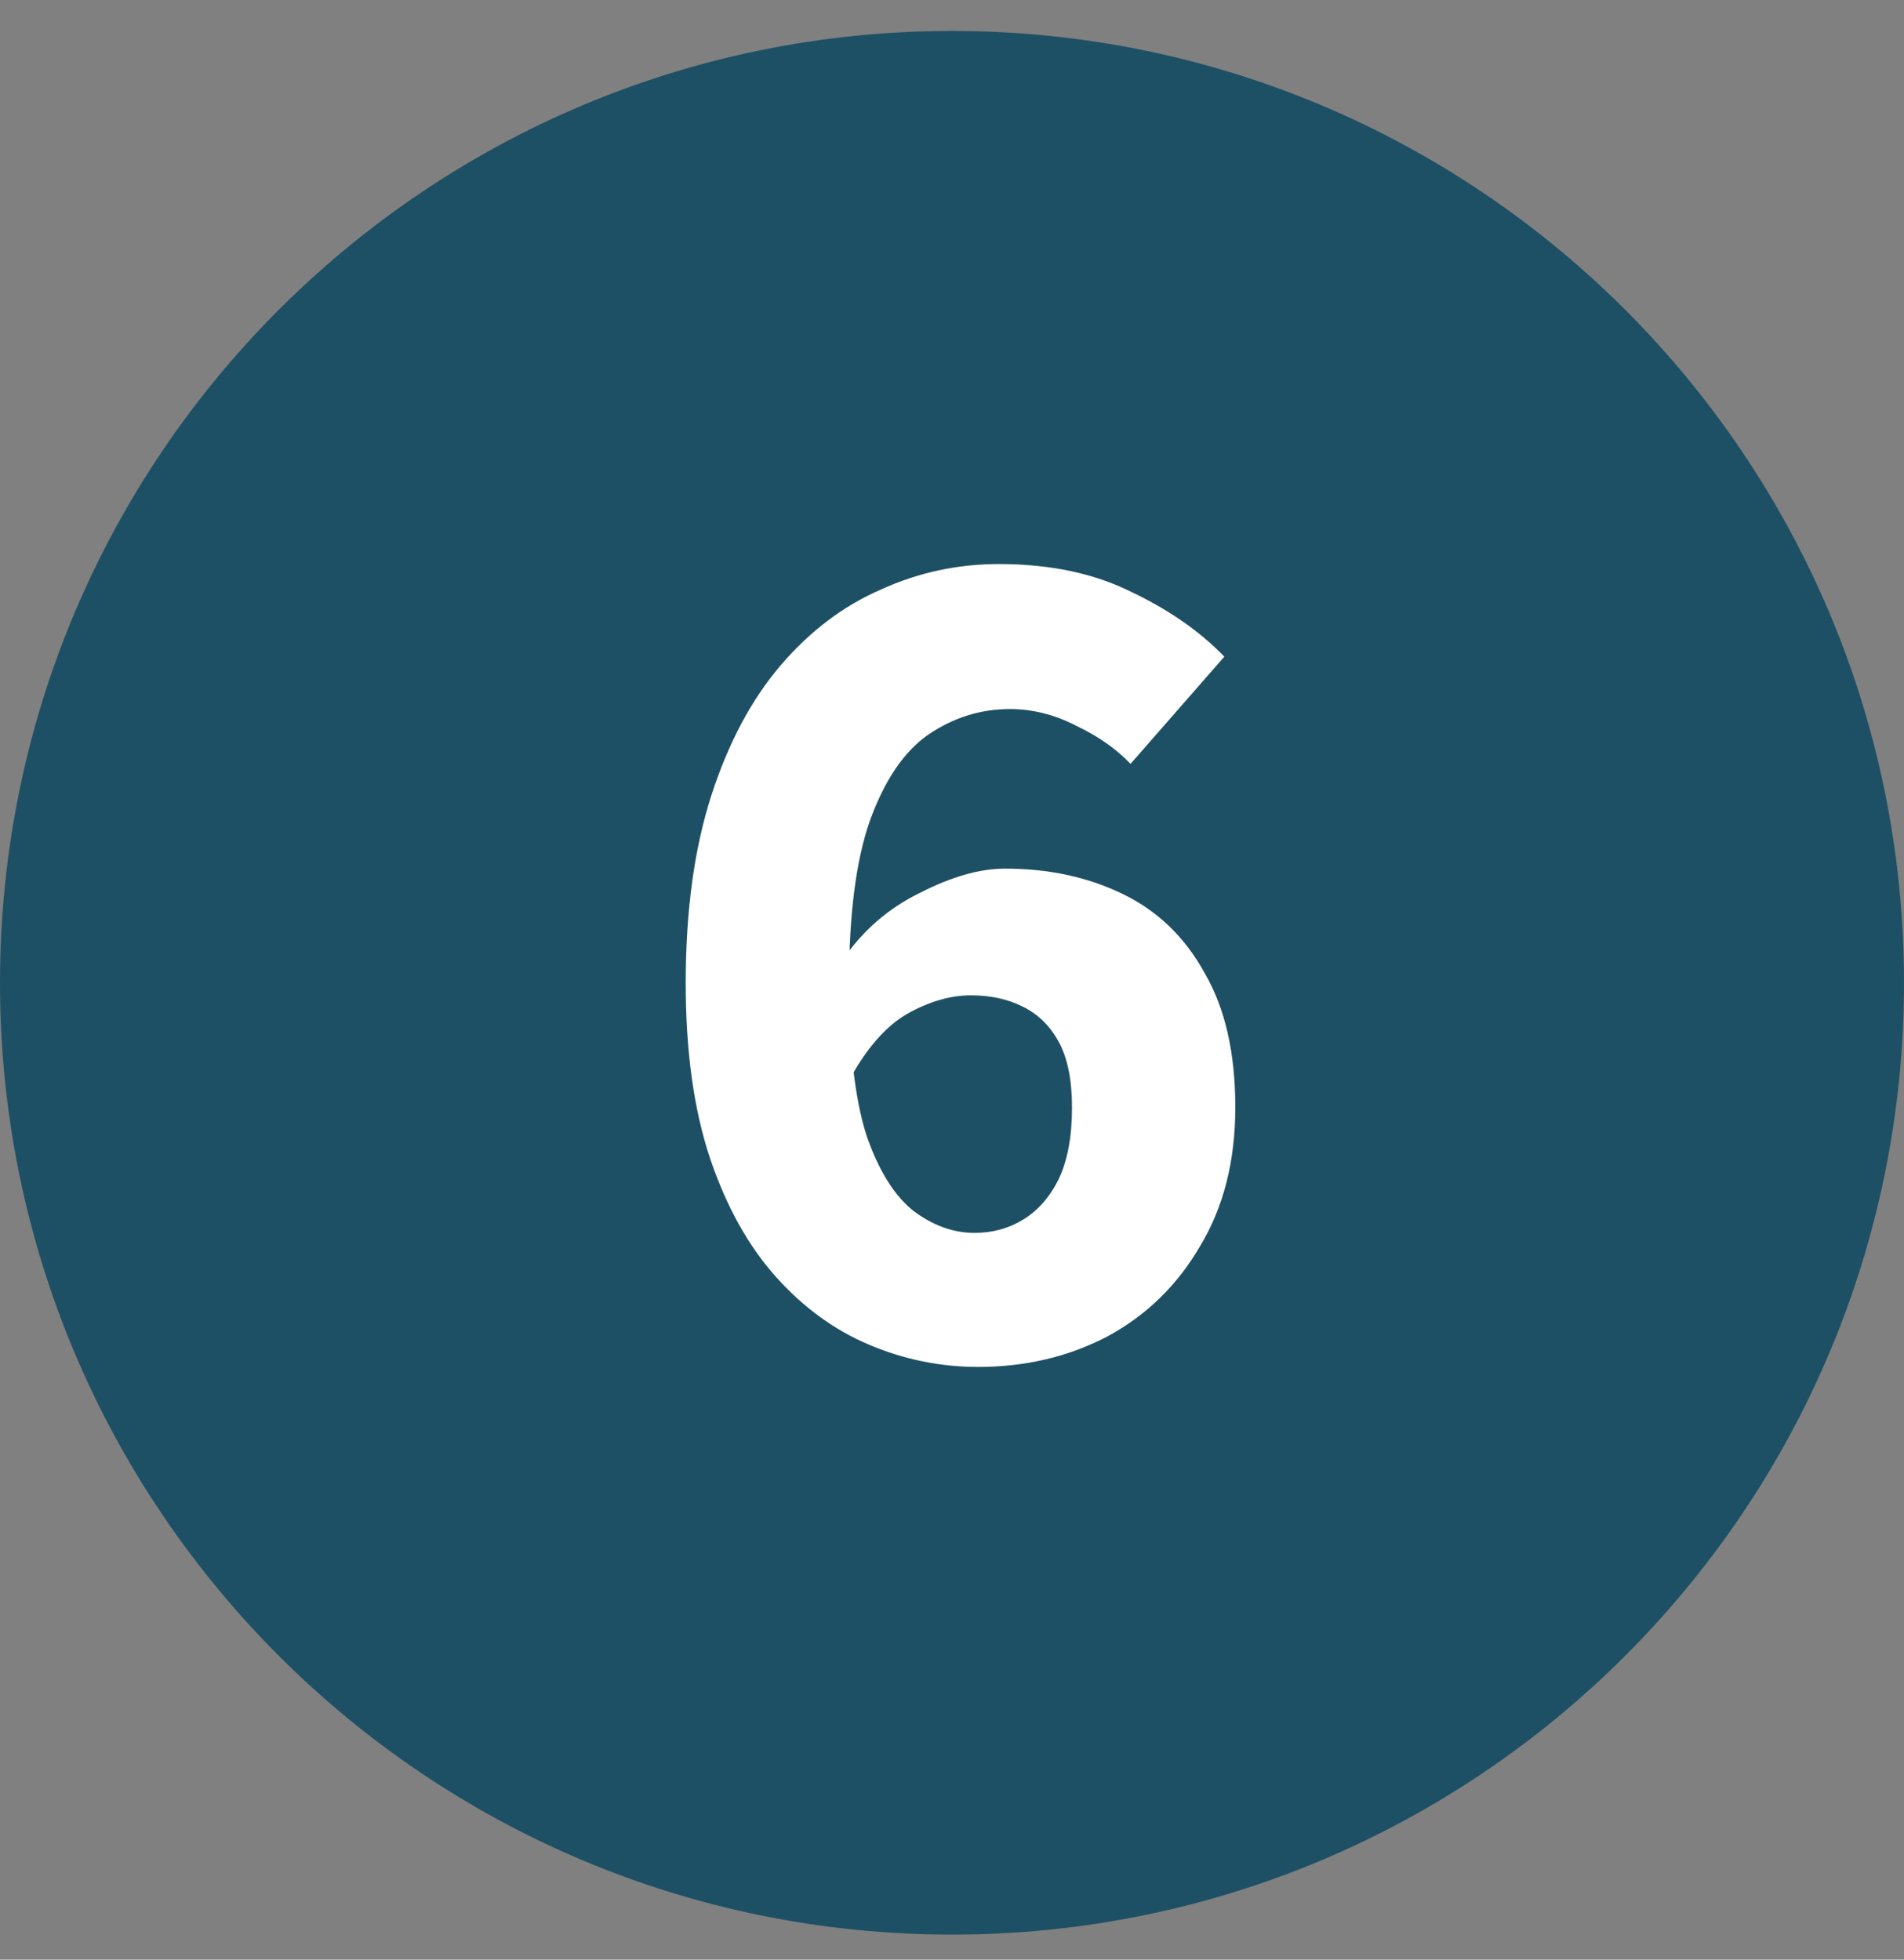
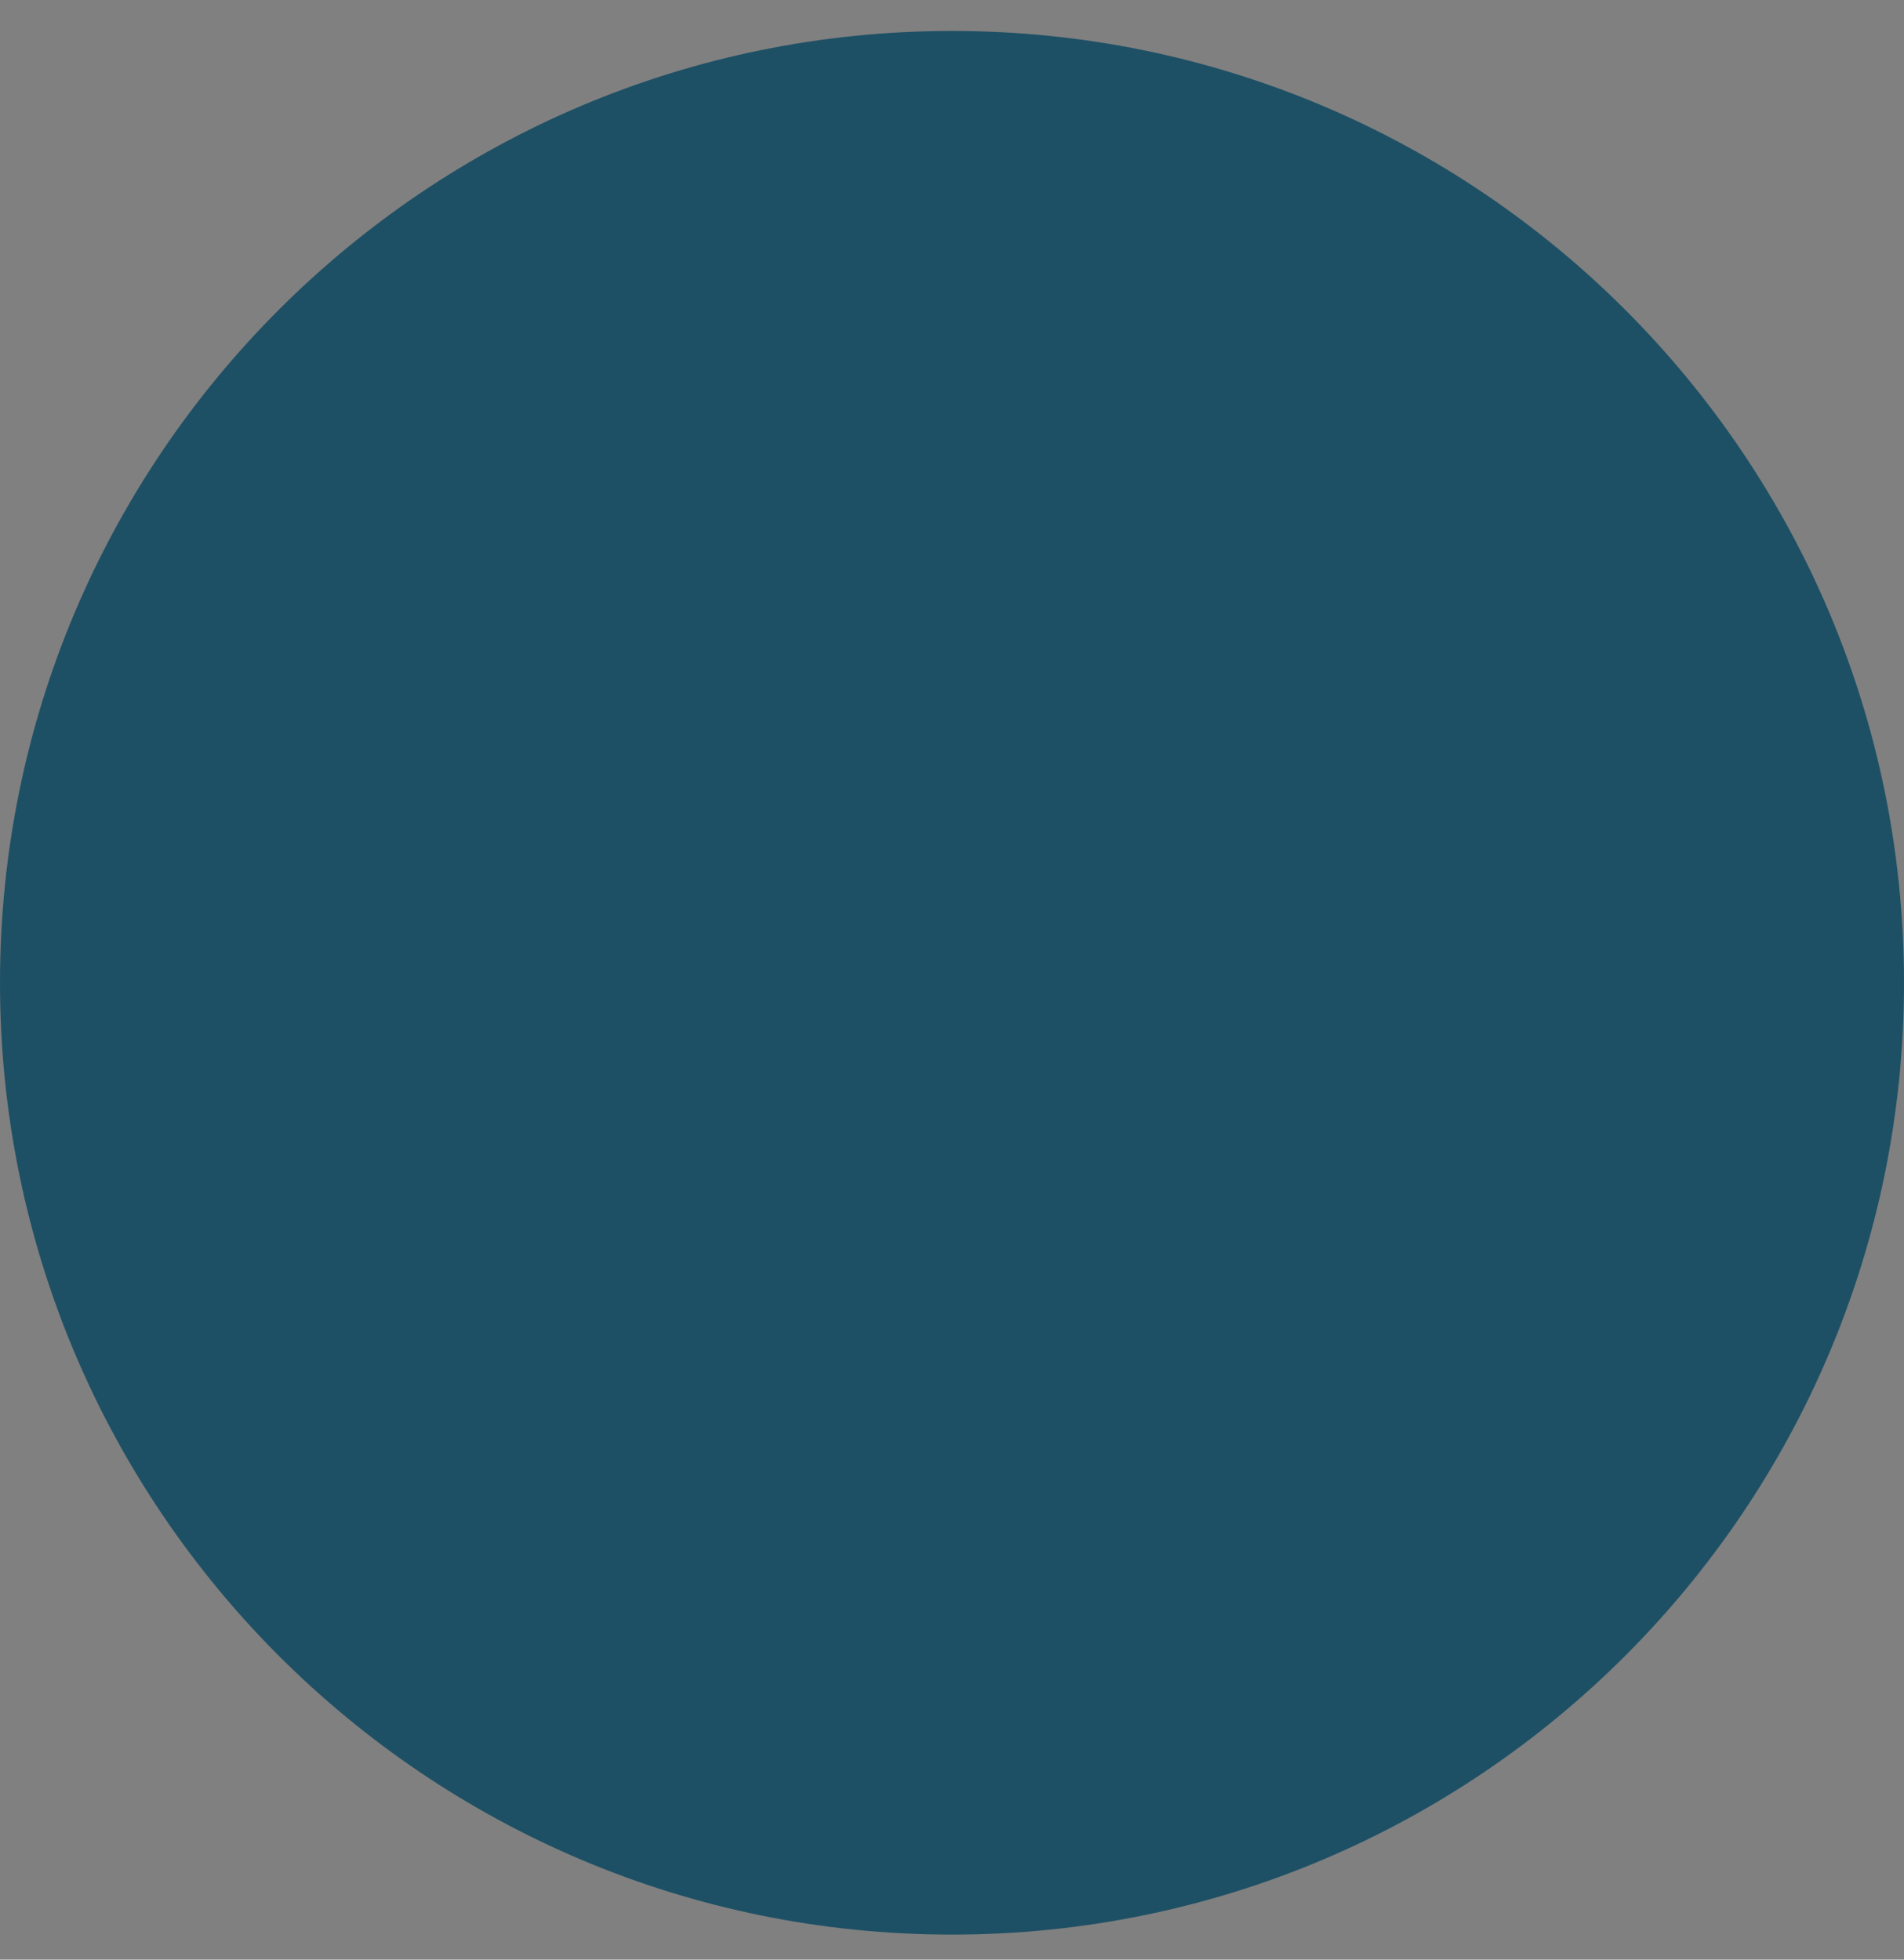
<svg xmlns="http://www.w3.org/2000/svg" width="34" height="35" viewBox="0 0 34 35" fill="none">
  <rect x="0" y="0" width="34" height="35" fill="#808080" stroke="none" />
  <path d="M34 17.553C34 26.942 26.389 34.553 17 34.553C7.611 34.553 0 26.942 0 17.553C0 8.164 7.611 0.553 17 0.553C26.389 0.553 34 8.164 34 17.553Z" fill="#1E5065" />
-   <path d="M17.468 24.414C16.8 24.414 16.155 24.284 15.531 24.022C14.907 23.761 14.349 23.355 13.855 22.804C13.362 22.253 12.971 21.549 12.681 20.693C12.39 19.823 12.245 18.778 12.245 17.56C12.245 16.269 12.398 15.152 12.702 14.209C13.007 13.266 13.42 12.49 13.943 11.88C14.465 11.271 15.06 10.821 15.727 10.531C16.394 10.226 17.098 10.074 17.838 10.074C18.752 10.074 19.542 10.241 20.209 10.575C20.877 10.894 21.428 11.278 21.863 11.728L20.188 13.643C19.941 13.382 19.622 13.157 19.23 12.968C18.839 12.765 18.44 12.664 18.034 12.664C17.511 12.664 17.025 12.816 16.576 13.121C16.14 13.425 15.792 13.94 15.531 14.666C15.284 15.376 15.161 16.341 15.161 17.56C15.161 18.706 15.263 19.605 15.466 20.258C15.683 20.896 15.966 21.353 16.314 21.629C16.663 21.89 17.025 22.02 17.402 22.02C17.722 22.02 18.012 21.941 18.273 21.781C18.534 21.622 18.744 21.382 18.904 21.063C19.063 20.729 19.143 20.301 19.143 19.779C19.143 19.286 19.063 18.894 18.904 18.604C18.744 18.314 18.527 18.104 18.251 17.973C17.99 17.843 17.685 17.777 17.337 17.777C16.974 17.777 16.597 17.886 16.206 18.104C15.828 18.321 15.488 18.706 15.183 19.257L15.031 17.168C15.393 16.631 15.857 16.225 16.423 15.949C16.989 15.659 17.497 15.514 17.946 15.514C18.73 15.514 19.433 15.666 20.057 15.971C20.681 16.276 21.167 16.747 21.515 17.386C21.878 18.009 22.059 18.807 22.059 19.779C22.059 20.737 21.849 21.564 21.428 22.26C21.022 22.956 20.471 23.493 19.774 23.87C19.078 24.233 18.309 24.414 17.468 24.414Z" fill="white" />
</svg>